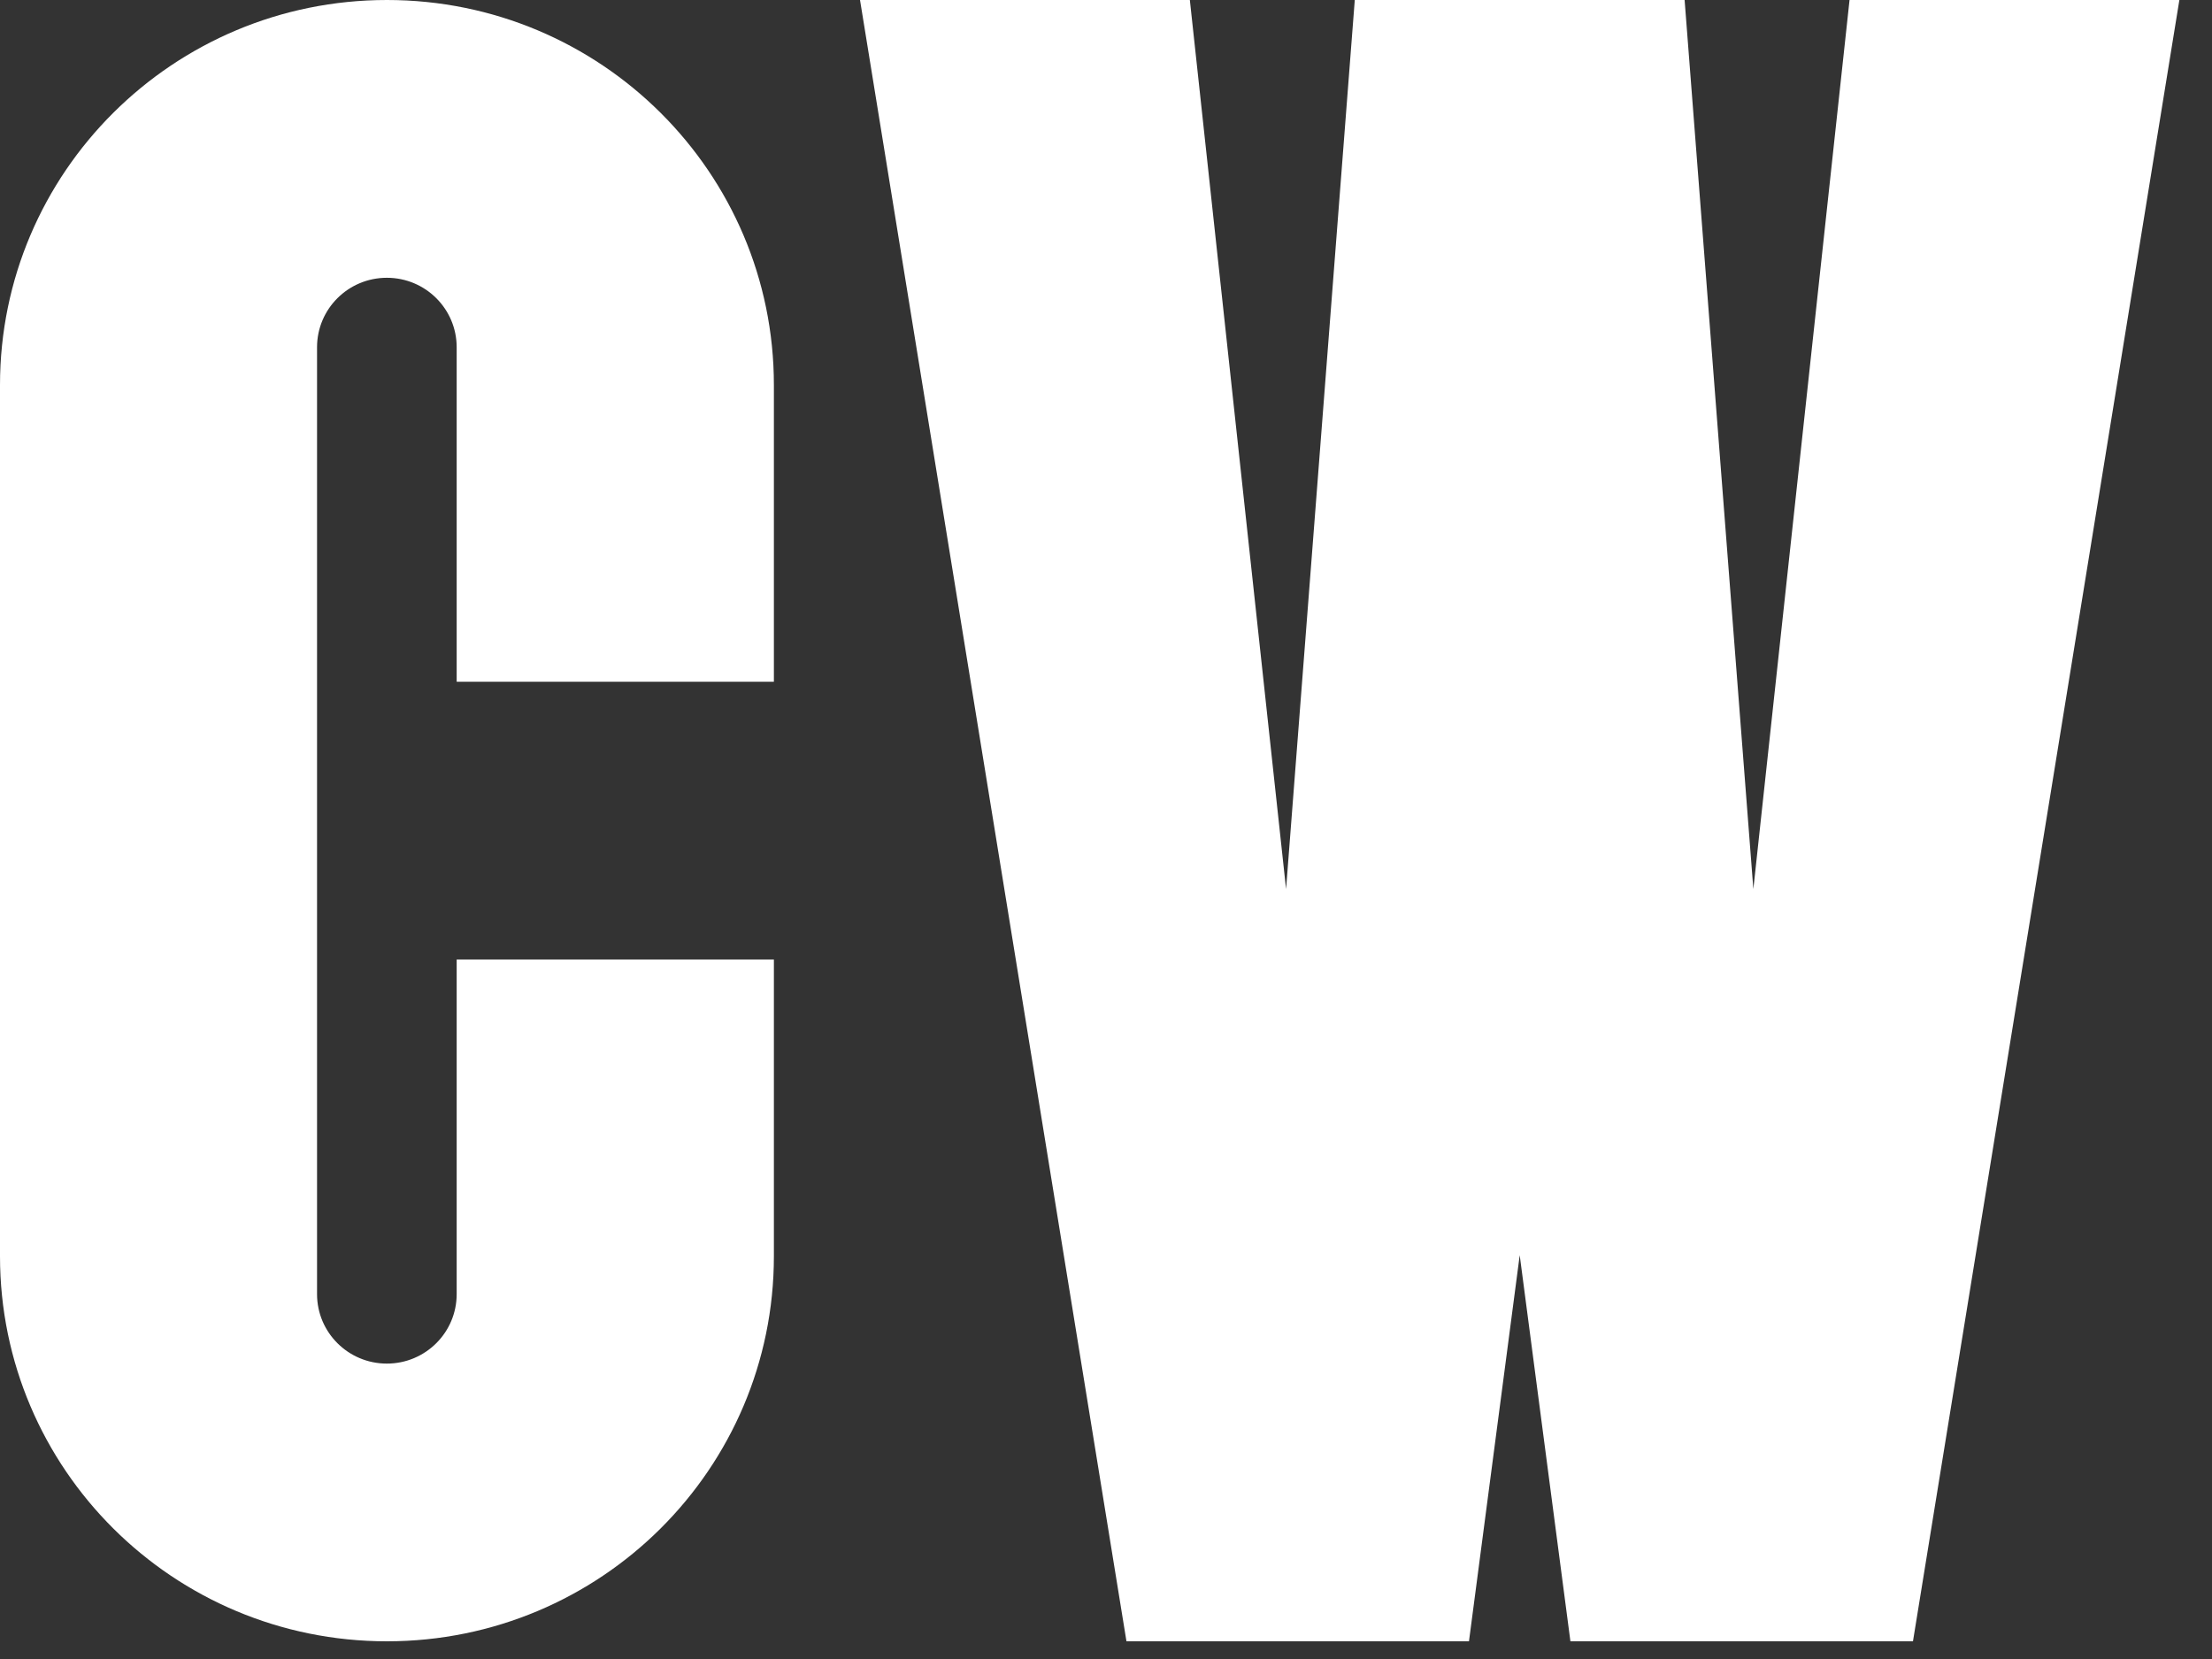
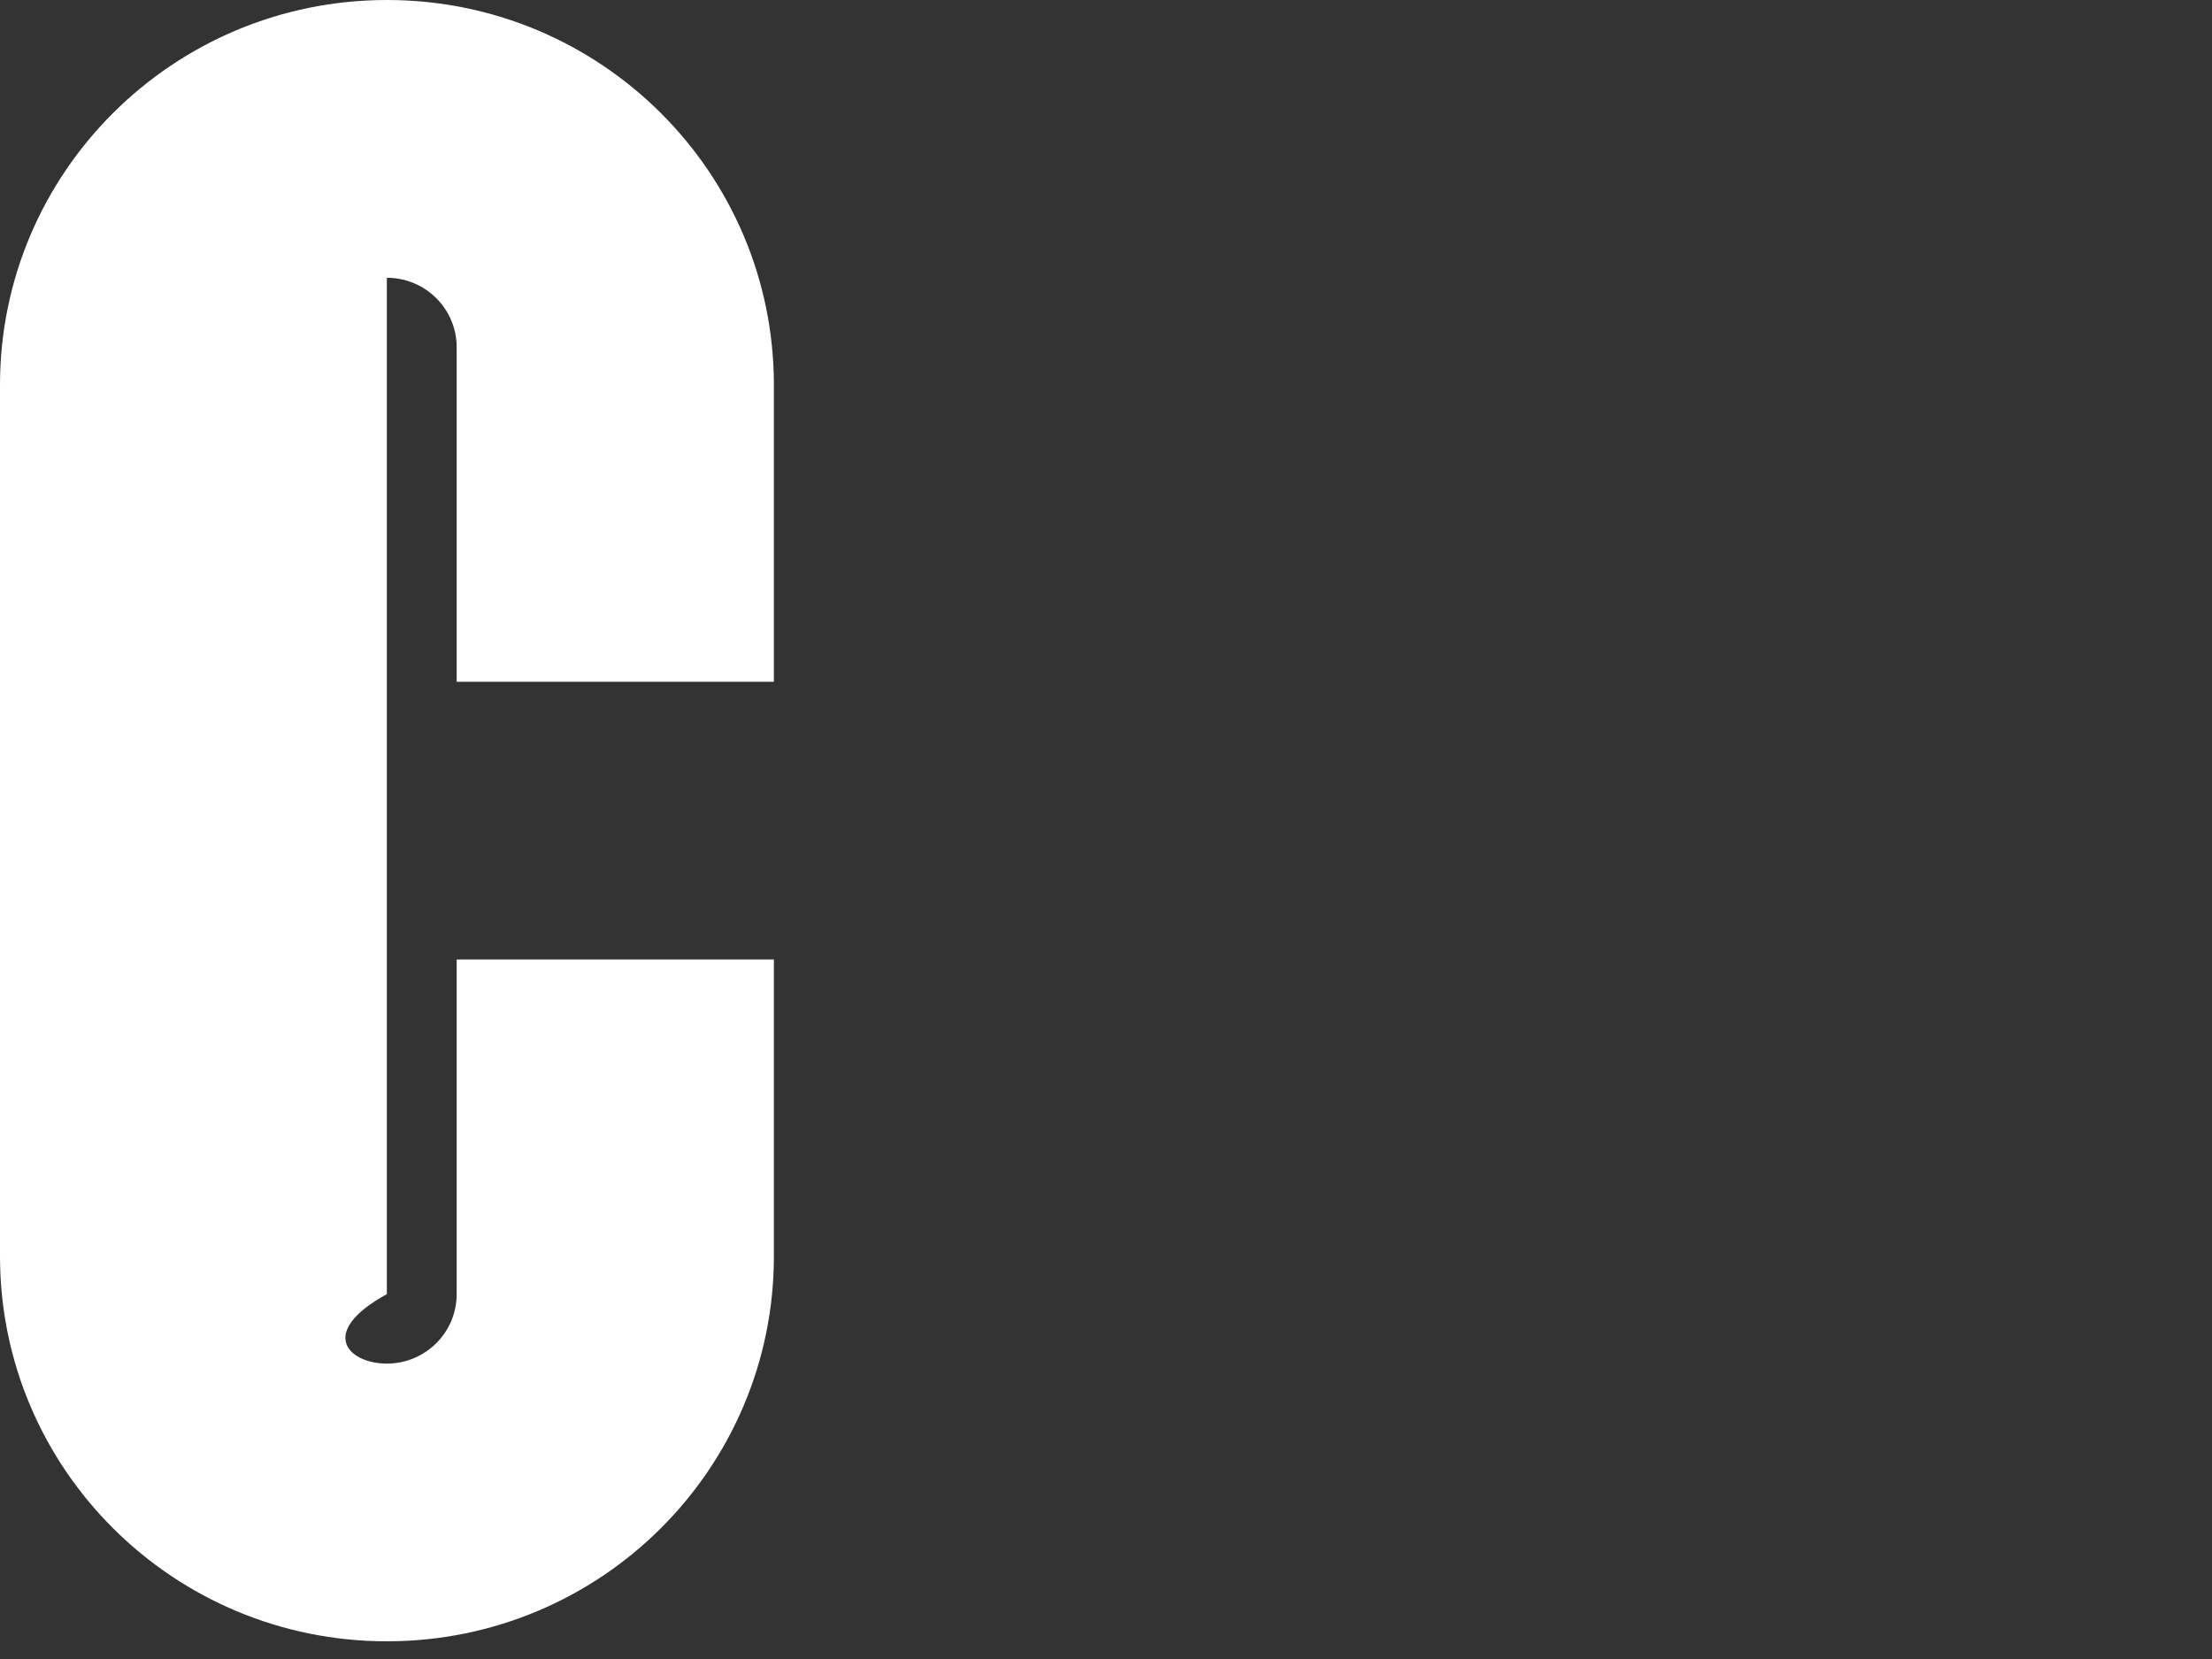
<svg xmlns="http://www.w3.org/2000/svg" width="64" height="48" viewBox="0 0 64 48" fill="none">
  <rect x="0" y="0" width="64" height="48" fill="#333333" stroke="none" />
-   <path d="M13.213 19.728V10.047C13.213 8.938 12.31 8.037 11.193 8.037C10.076 8.037 9.173 8.938 9.173 10.047V37.443C9.173 38.552 10.076 39.453 11.193 39.453C12.31 39.453 13.213 38.552 13.213 37.443V27.762H22.391V36.346C22.391 42.5 17.379 47.488 11.195 47.488C5.012 47.488 0 42.5 0 36.346V11.141C0 4.988 5.012 0 11.195 0C17.379 0 22.391 4.988 22.391 11.141V19.725H13.213V19.728Z" fill="white" />
-   <path d="M63.056 0L55.348 47.488H45.437L43.97 36.316L42.502 47.488H32.592L24.883 0H34.426L37.21 25.724L39.198 0H48.741L50.73 25.724L53.513 0H63.056Z" fill="white" />
+   <path d="M13.213 19.728V10.047C13.213 8.938 12.31 8.037 11.193 8.037V37.443C9.173 38.552 10.076 39.453 11.193 39.453C12.31 39.453 13.213 38.552 13.213 37.443V27.762H22.391V36.346C22.391 42.5 17.379 47.488 11.195 47.488C5.012 47.488 0 42.5 0 36.346V11.141C0 4.988 5.012 0 11.195 0C17.379 0 22.391 4.988 22.391 11.141V19.725H13.213V19.728Z" fill="white" />
</svg>